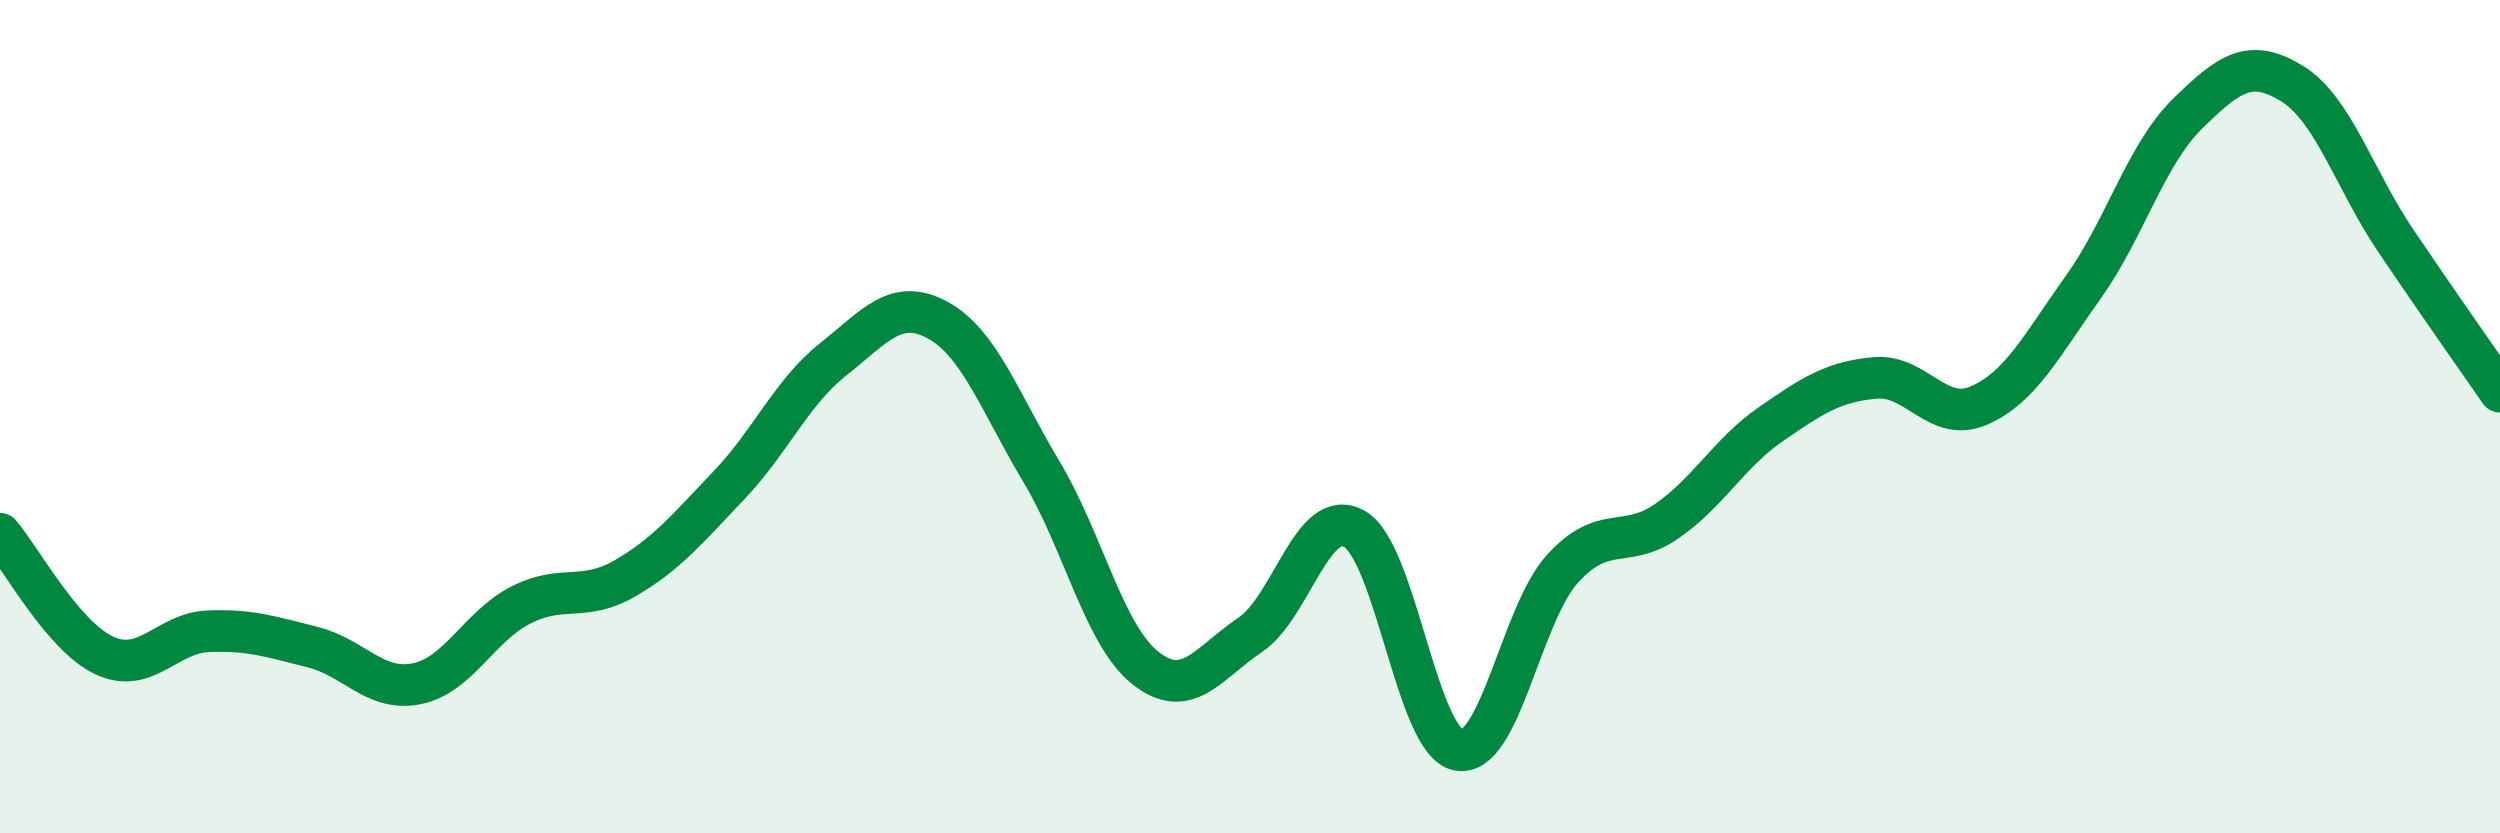
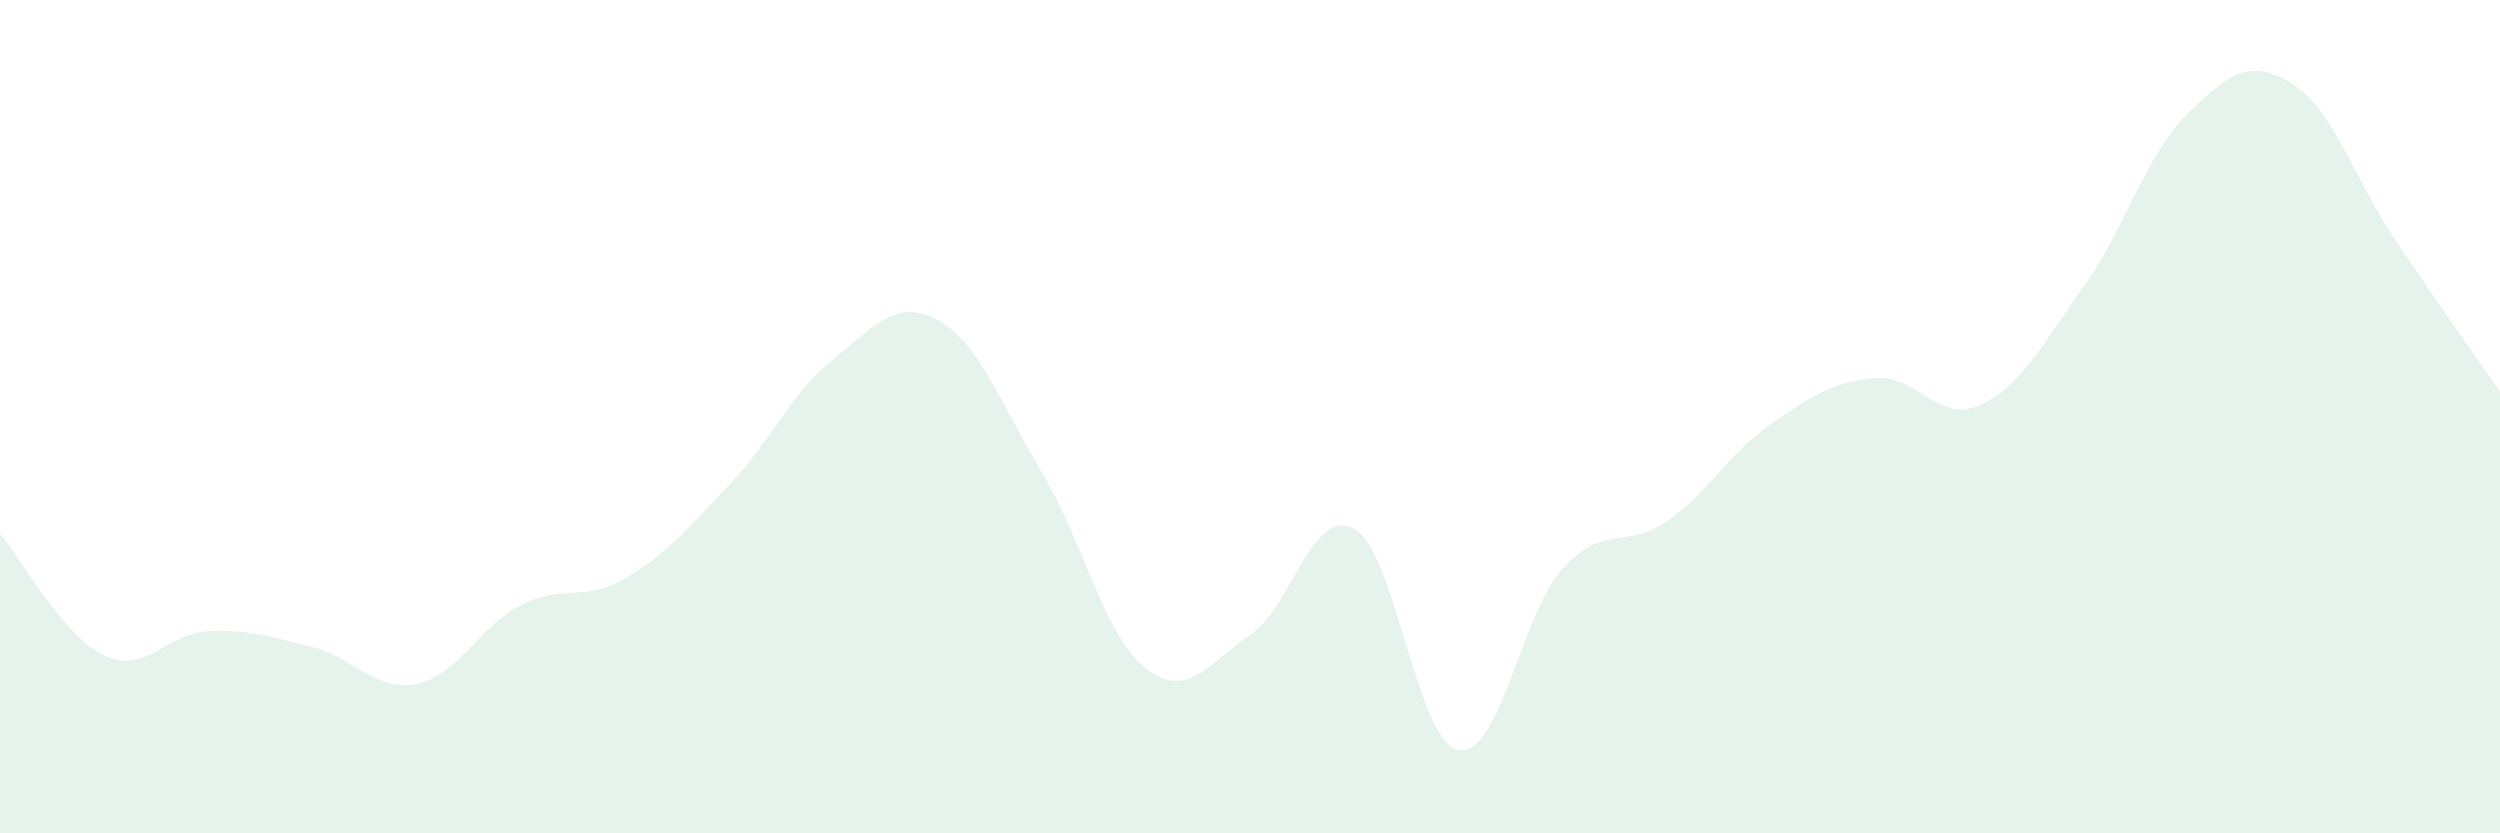
<svg xmlns="http://www.w3.org/2000/svg" width="60" height="20" viewBox="0 0 60 20">
  <path d="M 0,12.81 C 0.5,13.39 1.5,15.26 2.5,15.73 C 3.5,16.2 4,15.19 5,15.15 C 6,15.11 6.5,15.28 7.5,15.53 C 8.5,15.78 9,16.61 10,16.41 C 11,16.21 11.5,15.03 12.5,14.52 C 13.5,14.01 14,14.46 15,13.88 C 16,13.3 16.5,12.69 17.5,11.64 C 18.5,10.59 19,9.41 20,8.62 C 21,7.83 21.5,7.14 22.5,7.68 C 23.5,8.22 24,9.66 25,11.33 C 26,13 26.5,15.26 27.5,16.04 C 28.5,16.82 29,15.91 30,15.24 C 31,14.57 31.5,12.14 32.5,12.69 C 33.5,13.24 34,17.81 35,18 C 36,18.19 36.5,14.75 37.5,13.65 C 38.5,12.55 39,13.2 40,12.51 C 41,11.82 41.5,10.87 42.5,10.18 C 43.5,9.49 44,9.16 45,9.07 C 46,8.98 46.5,10.17 47.5,9.73 C 48.5,9.29 49,8.29 50,6.89 C 51,5.49 51.5,3.71 52.5,2.73 C 53.5,1.75 54,1.39 55,2 C 56,2.61 56.5,4.3 57.5,5.78 C 58.5,7.26 59.5,8.68 60,9.4L60 20L0 20Z" fill="#008740" opacity="0.1" stroke-linecap="round" stroke-linejoin="round" />
-   <path d="M 0,12.81 C 0.5,13.39 1.5,15.26 2.5,15.73 C 3.5,16.2 4,15.19 5,15.15 C 6,15.11 6.5,15.28 7.5,15.53 C 8.5,15.78 9,16.61 10,16.41 C 11,16.21 11.5,15.03 12.5,14.52 C 13.5,14.01 14,14.46 15,13.88 C 16,13.3 16.5,12.69 17.5,11.64 C 18.5,10.59 19,9.41 20,8.62 C 21,7.83 21.5,7.14 22.5,7.68 C 23.5,8.22 24,9.66 25,11.33 C 26,13 26.5,15.26 27.5,16.04 C 28.5,16.82 29,15.91 30,15.24 C 31,14.57 31.5,12.14 32.5,12.69 C 33.5,13.24 34,17.81 35,18 C 36,18.19 36.5,14.75 37.5,13.65 C 38.5,12.55 39,13.2 40,12.51 C 41,11.82 41.5,10.87 42.5,10.18 C 43.5,9.49 44,9.16 45,9.07 C 46,8.98 46.5,10.17 47.5,9.73 C 48.5,9.29 49,8.29 50,6.89 C 51,5.49 51.5,3.71 52.5,2.73 C 53.5,1.75 54,1.39 55,2 C 56,2.61 56.5,4.3 57.5,5.78 C 58.5,7.26 59.5,8.68 60,9.4" stroke="#008740" stroke-width="1" fill="none" stroke-linecap="round" stroke-linejoin="round" />
</svg>